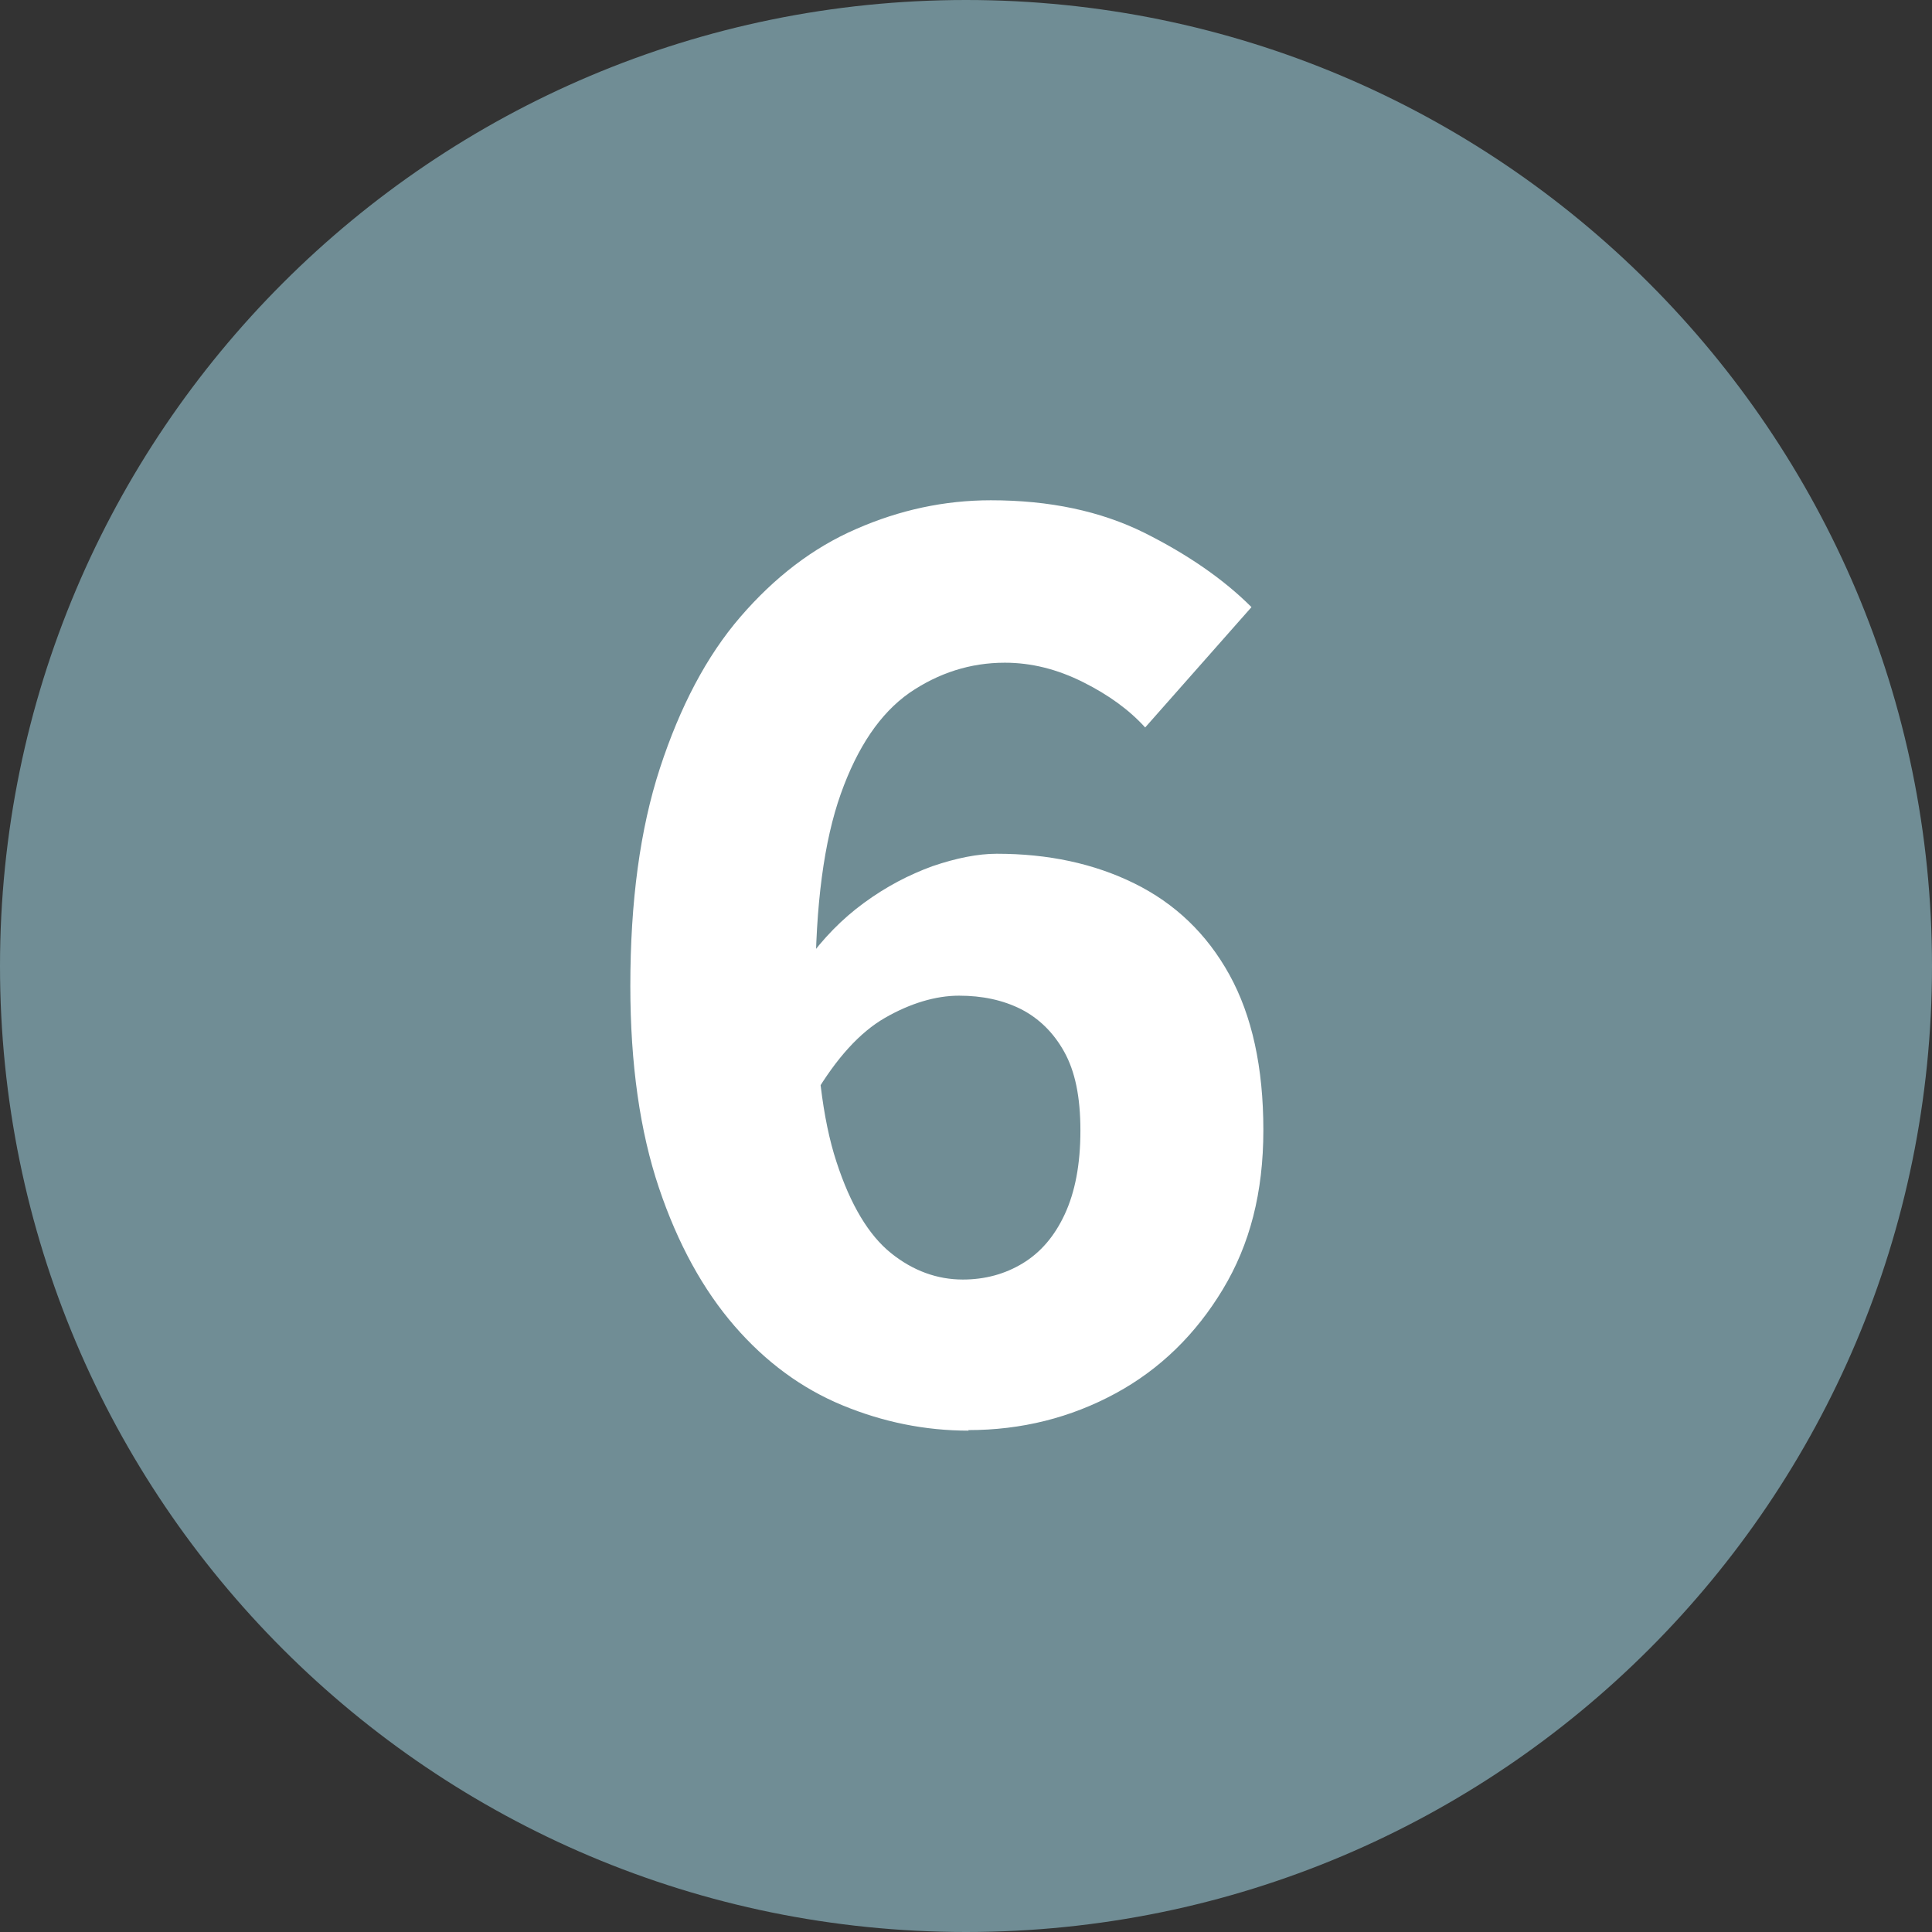
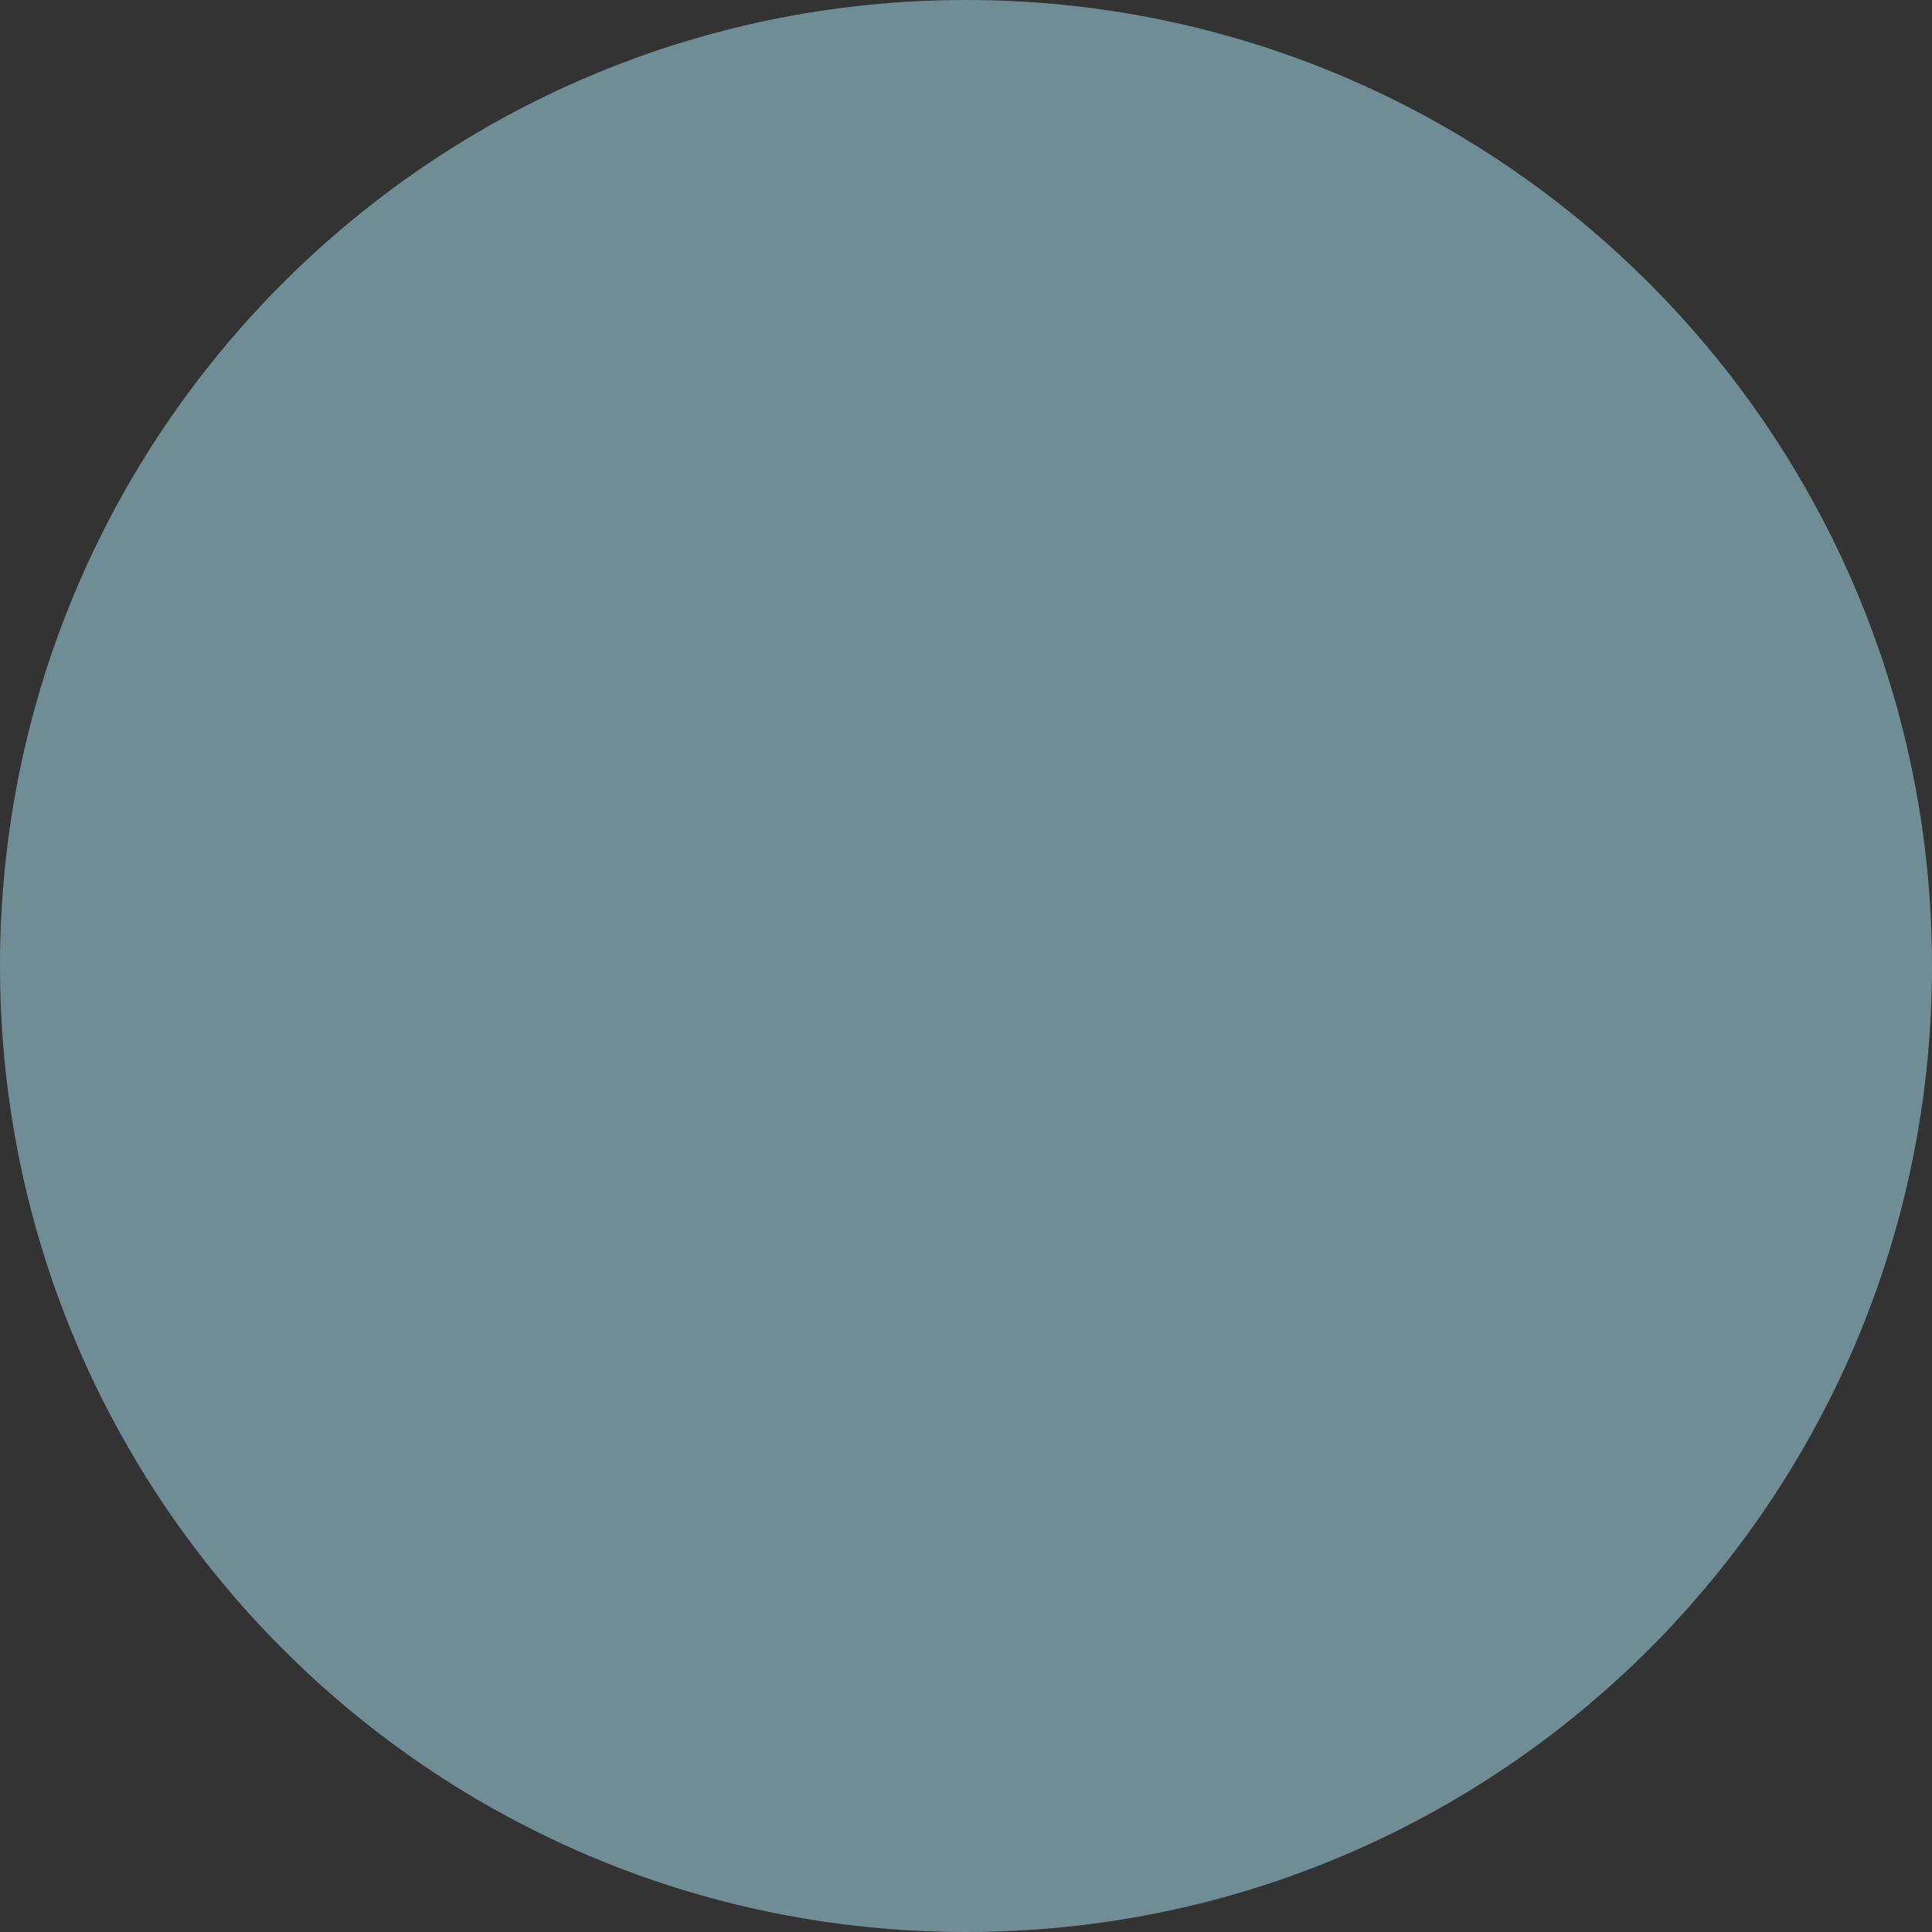
<svg xmlns="http://www.w3.org/2000/svg" id="Layer_2" data-name="Layer 2" viewBox="0 0 35.8 35.8">
  <rect x="0" y="0" width="35.8" height="35.8" fill="#333333" stroke="none" />
  <defs>
    <style>
      .cls-1 {
        fill: #fff;
      }

      .cls-2 {
        fill: #708d95;
      }
    </style>
  </defs>
  <g id="Layer_1-2" data-name="Layer 1">
    <g>
      <path class="cls-2" d="M35.8,17.9c0,9.89-8.01,17.9-17.9,17.9S0,27.79,0,17.9,8.02,0,17.9,0s17.9,8.02,17.9,17.9Z" />
-       <path class="cls-1" d="M17.95,26.51c-.81,0-1.59-.16-2.34-.47s-1.42-.8-2-1.47-1.05-1.52-1.4-2.56c-.35-1.04-.53-2.29-.53-3.74,0-1.56.18-2.91.55-4.04.37-1.13.86-2.07,1.49-2.8s1.34-1.28,2.15-1.63c.8-.35,1.63-.53,2.49-.53,1.09,0,2.03.2,2.84.6.8.4,1.47.86,1.99,1.38l-1.97,2.23c-.29-.32-.67-.6-1.15-.84s-.96-.36-1.45-.36c-.64,0-1.23.19-1.77.56-.54.38-.96,1-1.27,1.87-.31.87-.47,2.06-.47,3.56,0,1.38.13,2.47.39,3.26.26.8.6,1.36,1.01,1.69s.86.49,1.33.49c.41,0,.78-.1,1.11-.3.33-.2.59-.5.78-.91.19-.41.29-.92.29-1.55s-.1-1.1-.3-1.46-.47-.62-.8-.79c-.34-.17-.72-.25-1.15-.25s-.9.14-1.37.41-.9.75-1.3,1.42l-.16-2.46c.31-.43.66-.79,1.07-1.09.41-.3.83-.52,1.27-.68.44-.15.84-.23,1.19-.23.95,0,1.8.18,2.55.55.75.37,1.34.93,1.76,1.69.42.76.63,1.72.63,2.88s-.25,2.12-.75,2.95c-.5.83-1.16,1.48-1.99,1.93-.83.45-1.74.68-2.73.68Z" />
    </g>
  </g>
</svg>